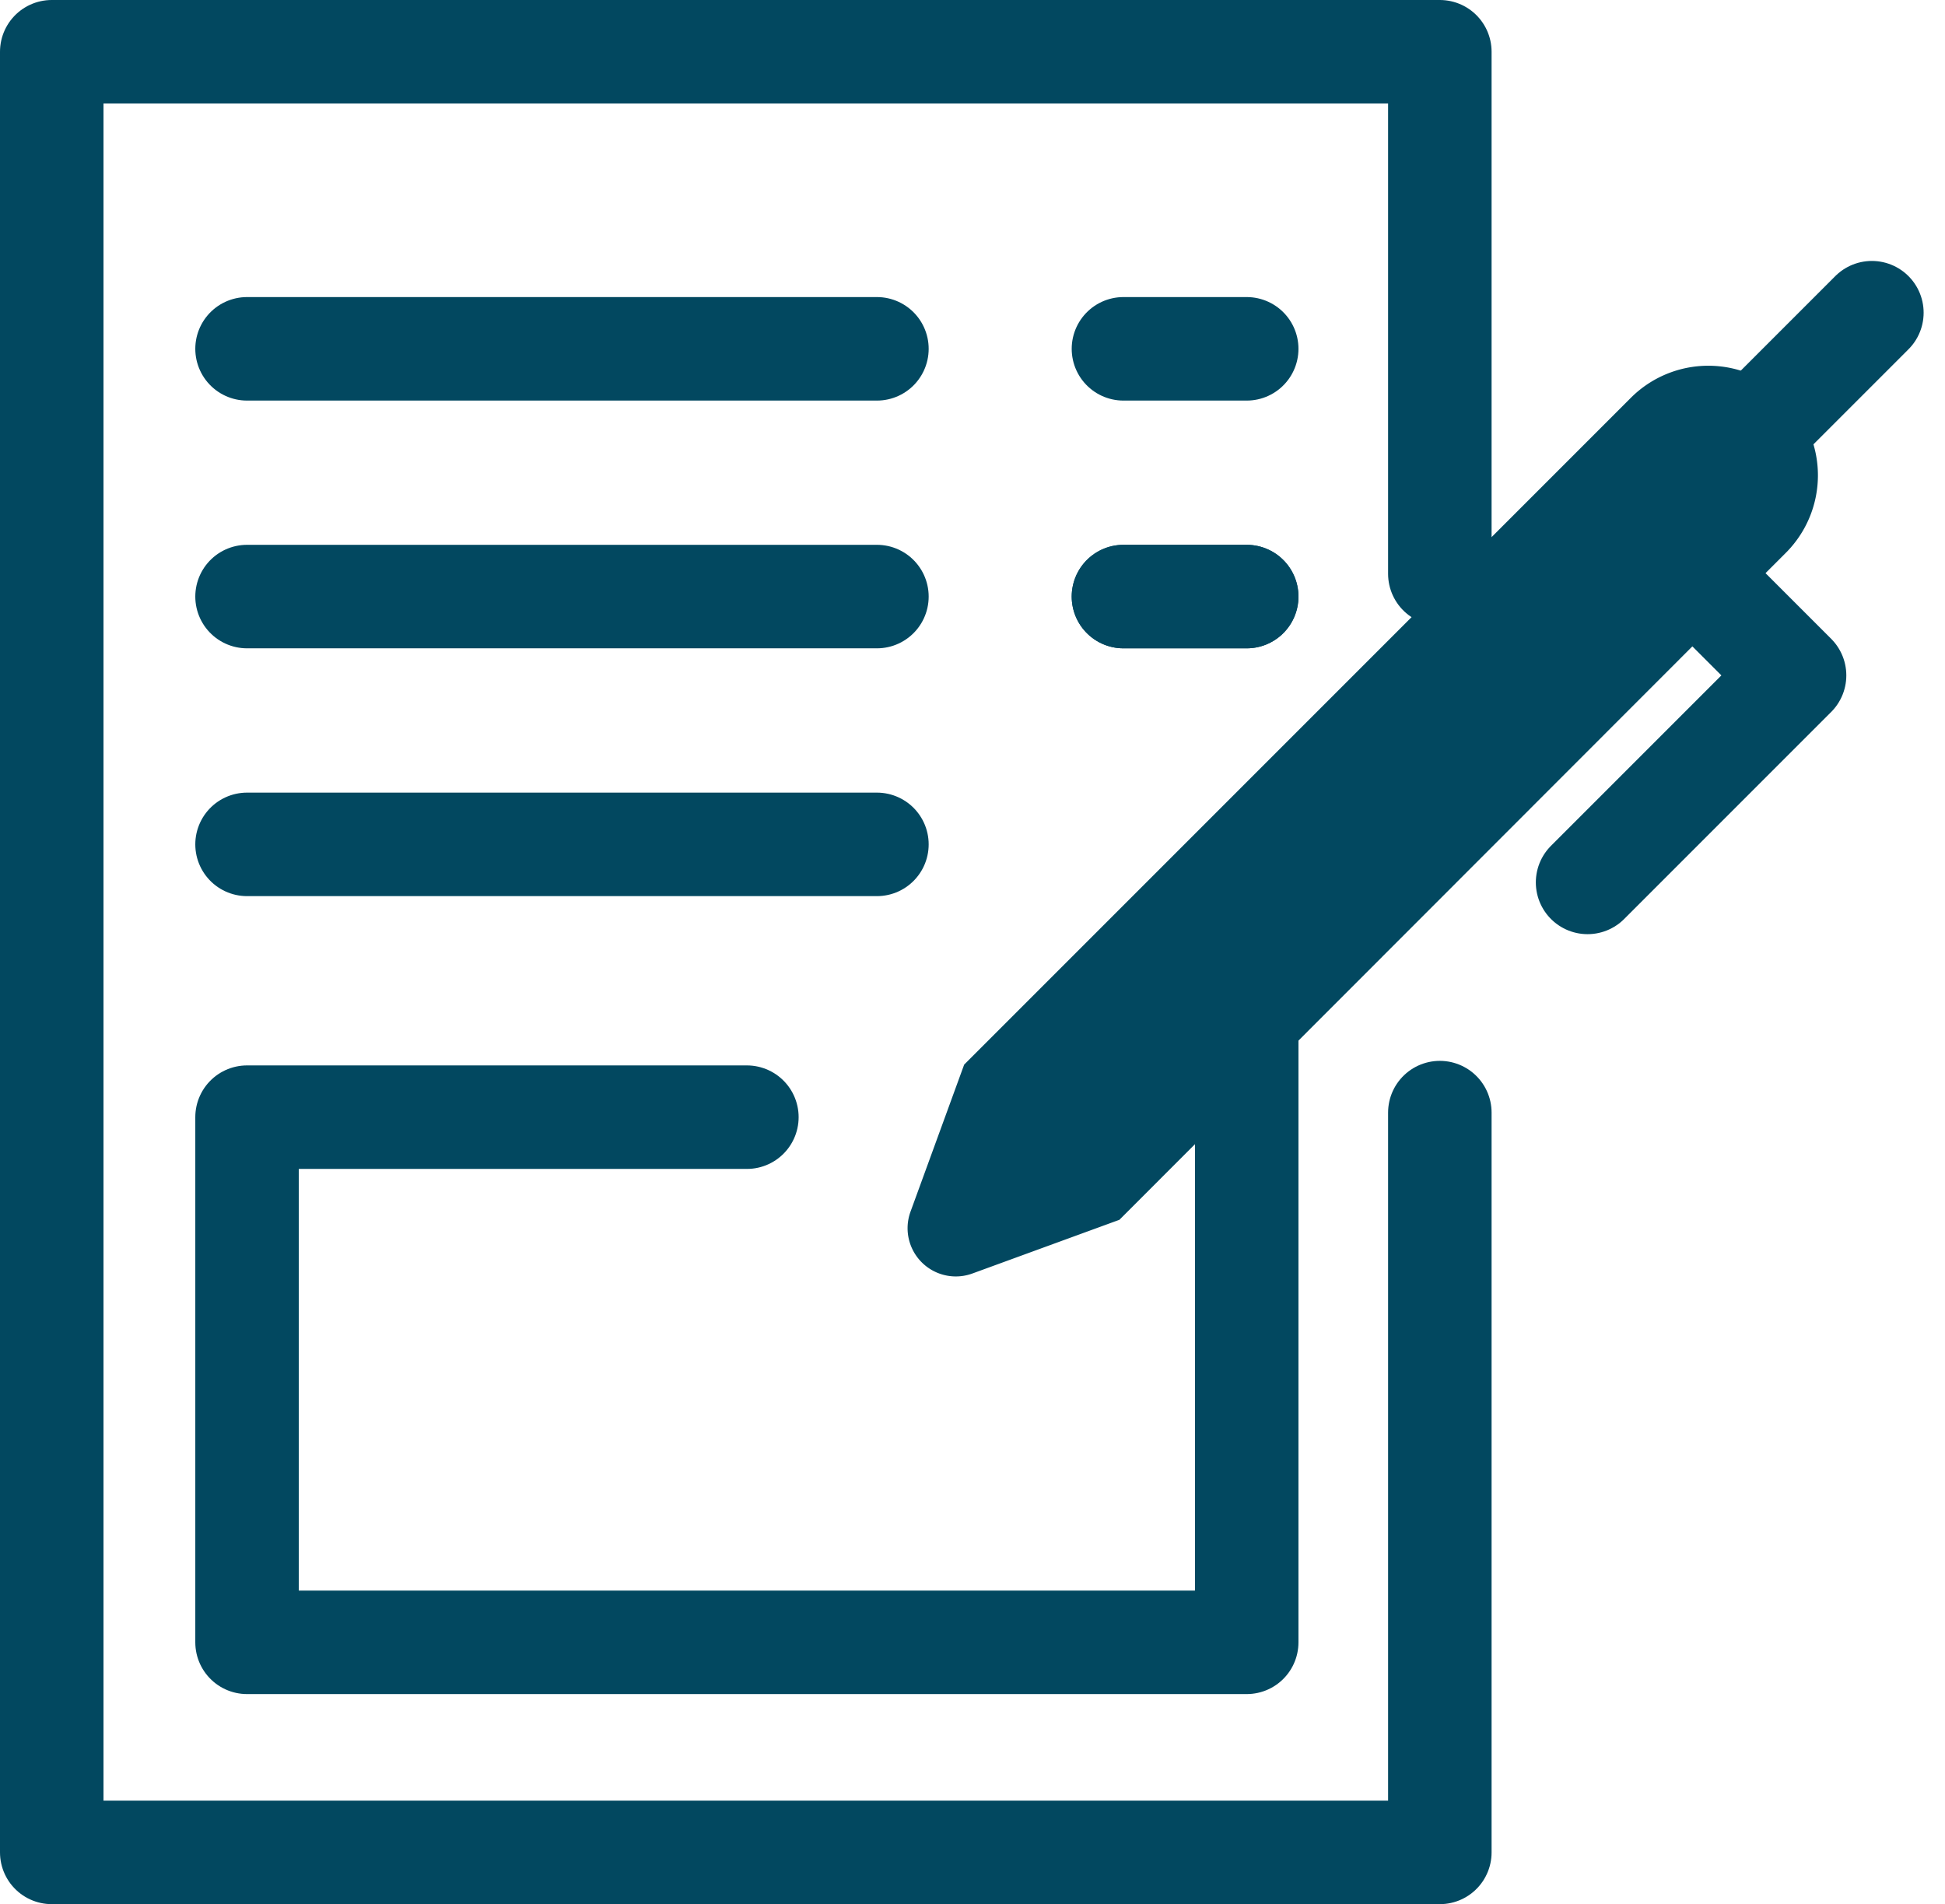
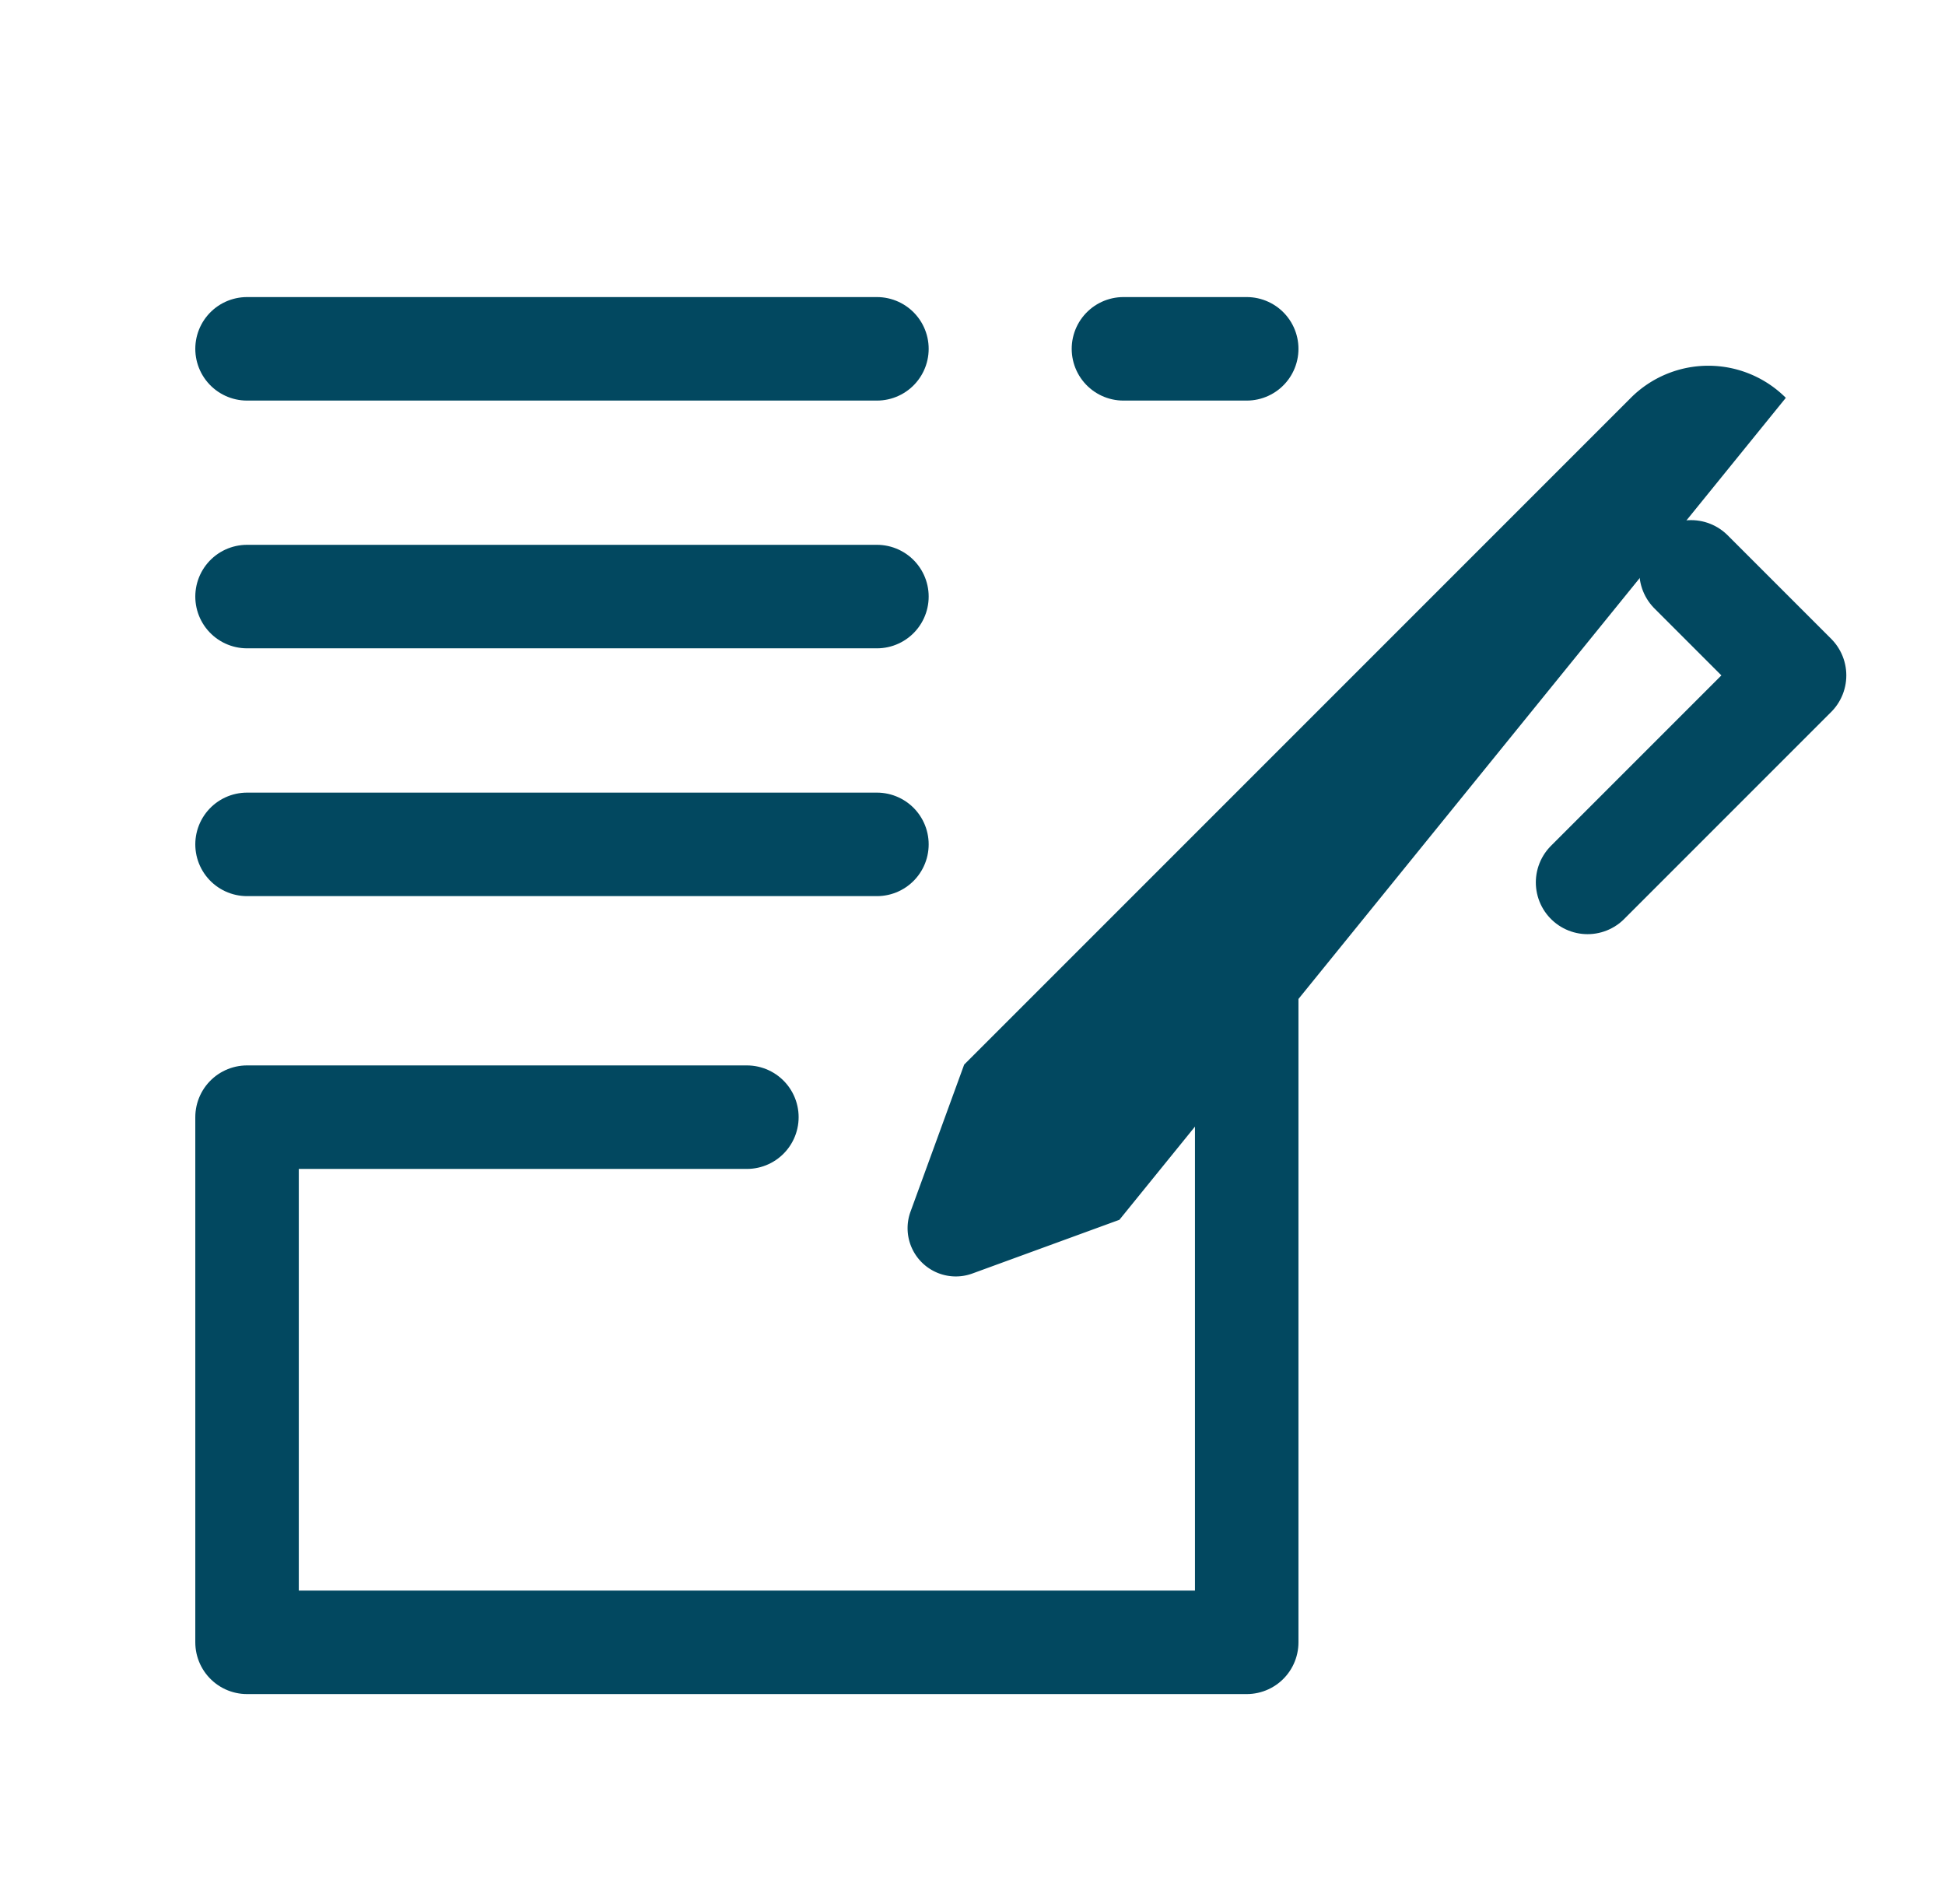
<svg xmlns="http://www.w3.org/2000/svg" width="37.586" height="36.792" viewBox="0 0 37.586 36.792">
  <defs>
    <style>.a{fill:none;stroke:#024860;stroke-linecap:round;stroke-linejoin:round;stroke-width:2px;}.b{fill:#024860;}</style>
  </defs>
  <g transform="translate(-509.256 -1119.231)">
-     <path class="a" d="M537.08,1140.729v14.294H510.256v-34.792H537.08v10.087" />
    <line class="a" x2="12.172" transform="translate(514.03 1125.971)" />
    <line class="a" x2="2.382" transform="translate(530.966 1125.971)" />
    <line class="a" x2="12.172" transform="translate(514.03 1130.758)" />
-     <line class="a" x2="2.382" transform="translate(530.966 1130.758)" />
-     <line class="a" x2="2.382" transform="translate(530.966 1130.758)" />
    <line class="a" x2="12.172" transform="translate(514.03 1135.546)" />
-     <path class="b" d="M530.888,1142.8l-2.834,1.035a.932.932,0,0,1-1.2-1.2l1.034-2.834,12.883-12.883a2.118,2.118,0,0,1,2.995,0h0a2.118,2.118,0,0,1,0,2.995Z" />
+     <path class="b" d="M530.888,1142.8l-2.834,1.035a.932.932,0,0,1-1.2-1.2l1.034-2.834,12.883-12.883a2.118,2.118,0,0,1,2.995,0h0Z" />
    <path class="a" d="M541.935,1130.281l2,2-4,4" />
-     <line class="a" y1="3.461" x2="3.461" transform="translate(541.968 1125.273)" />
    <path class="a" d="M533.348,1138.023v12.941H514.03v-10.147h9.659" />
  </g>
</svg>